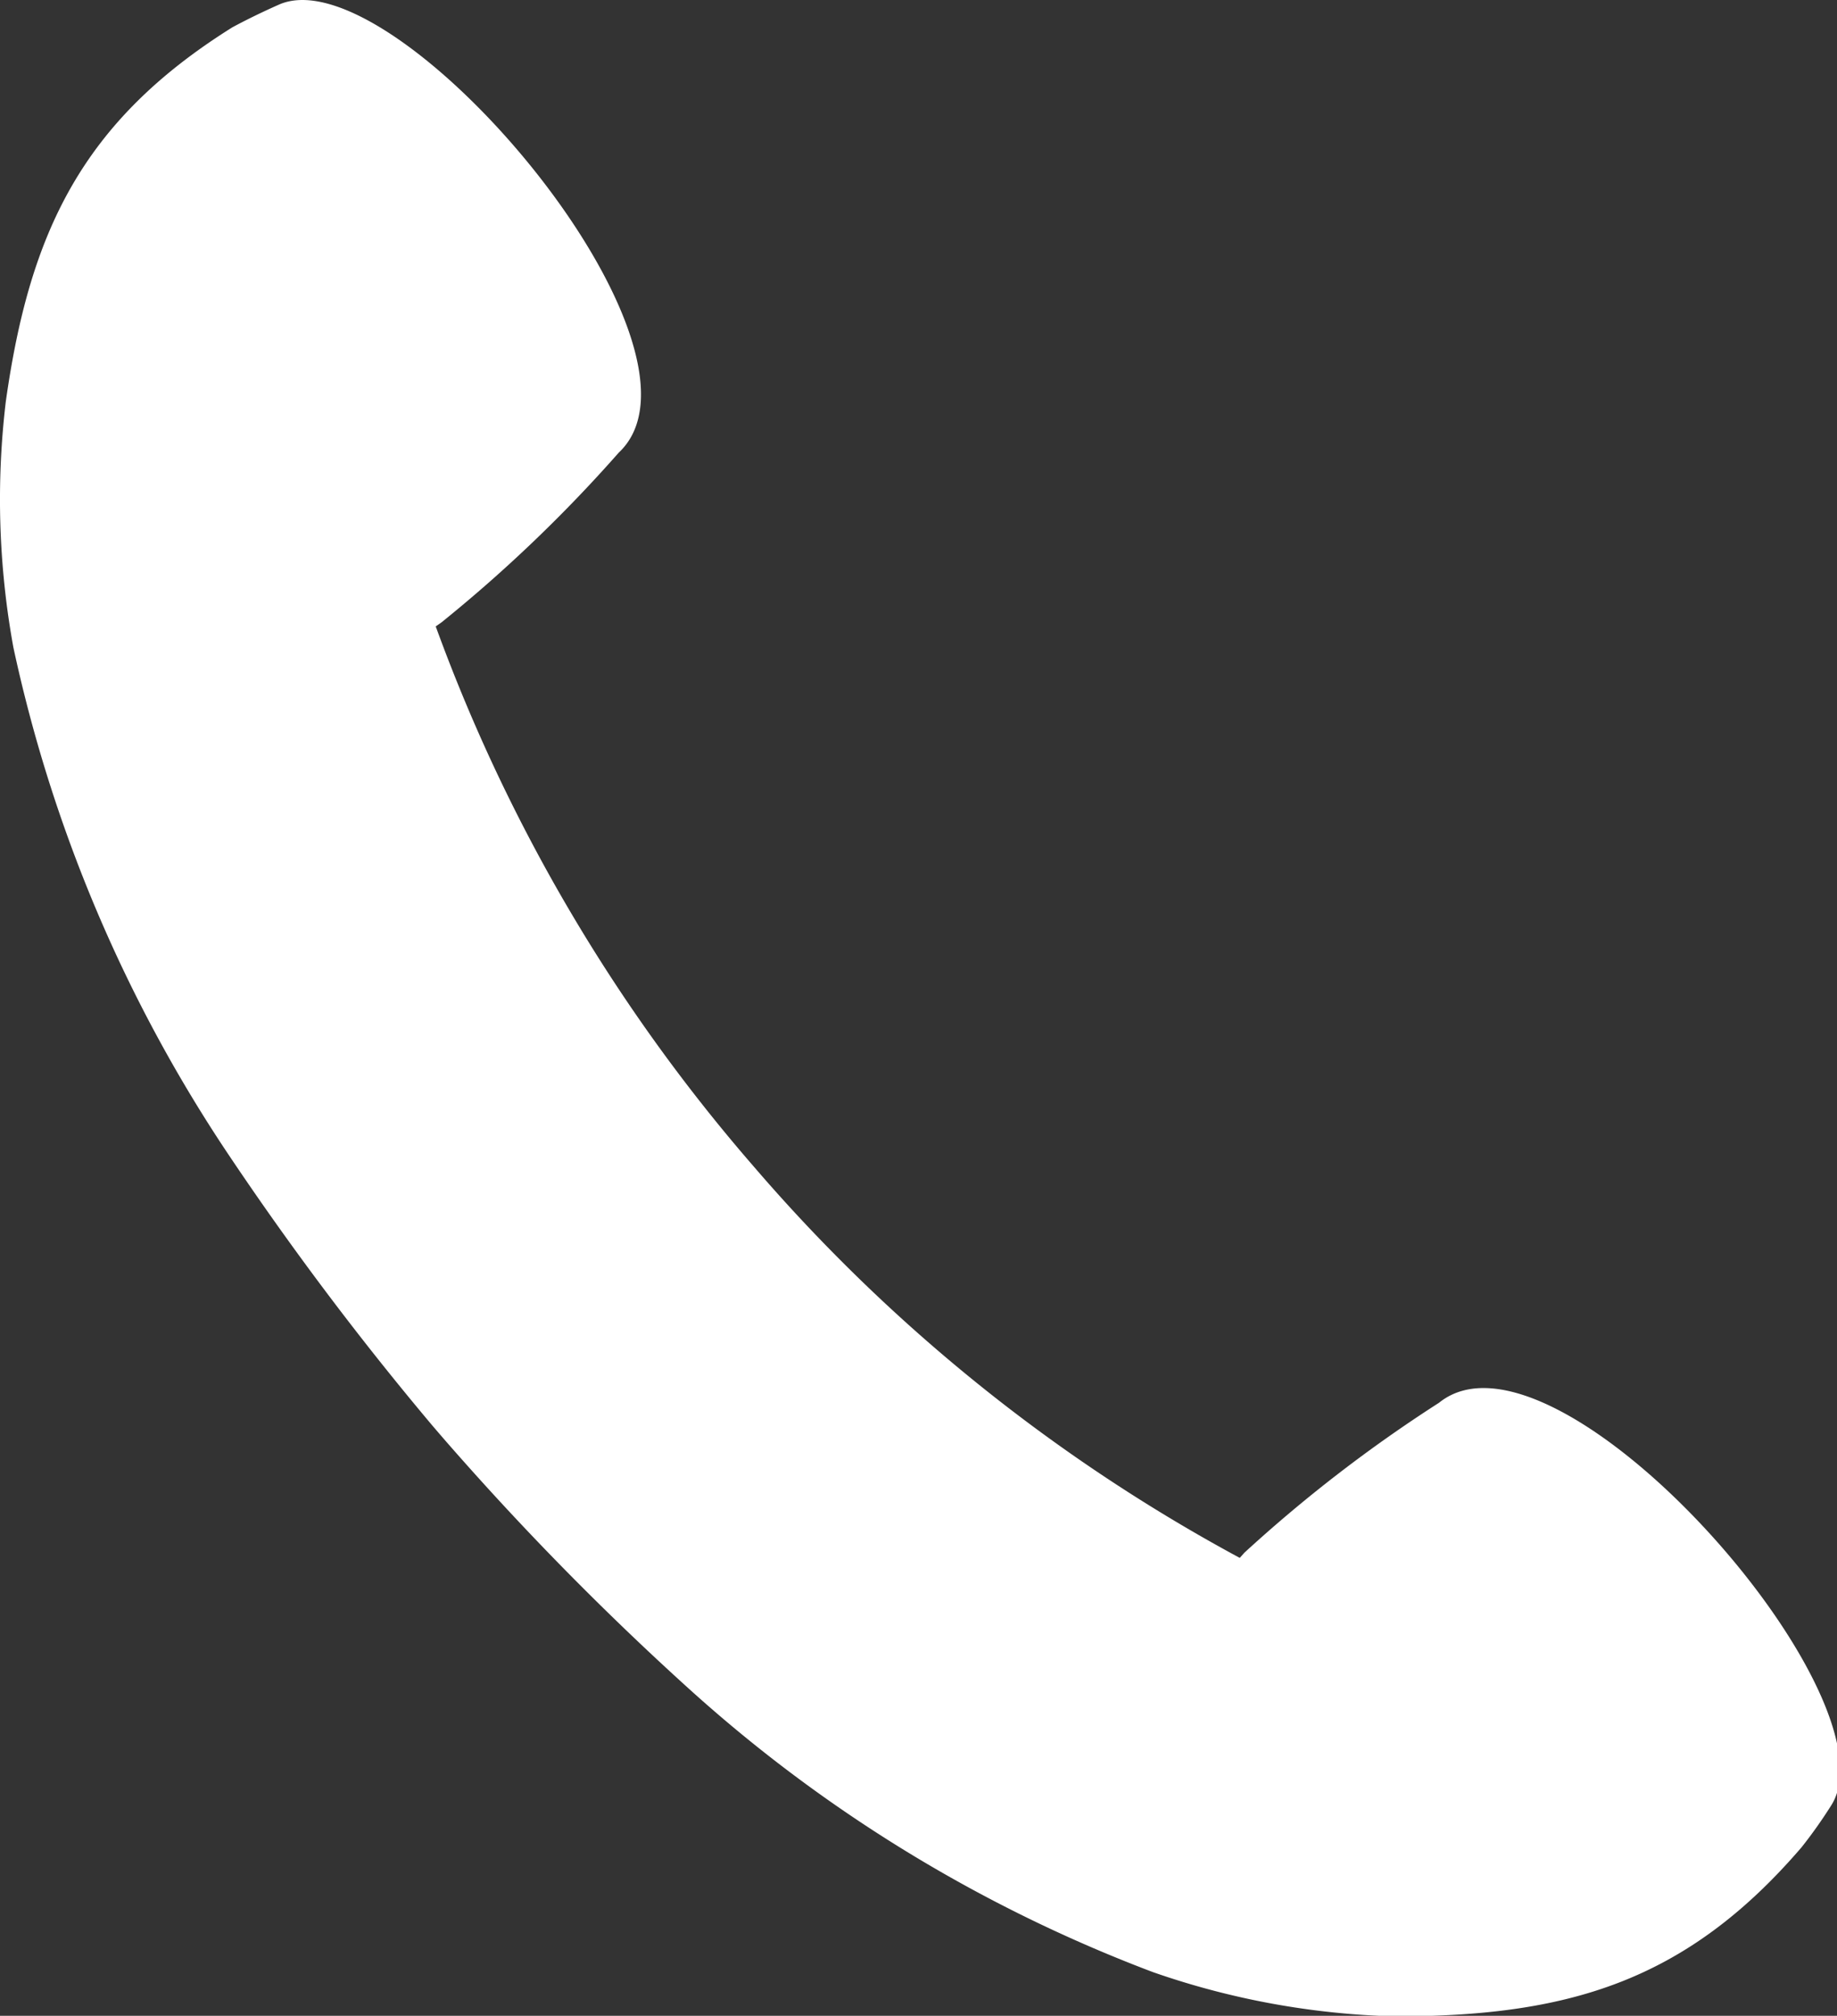
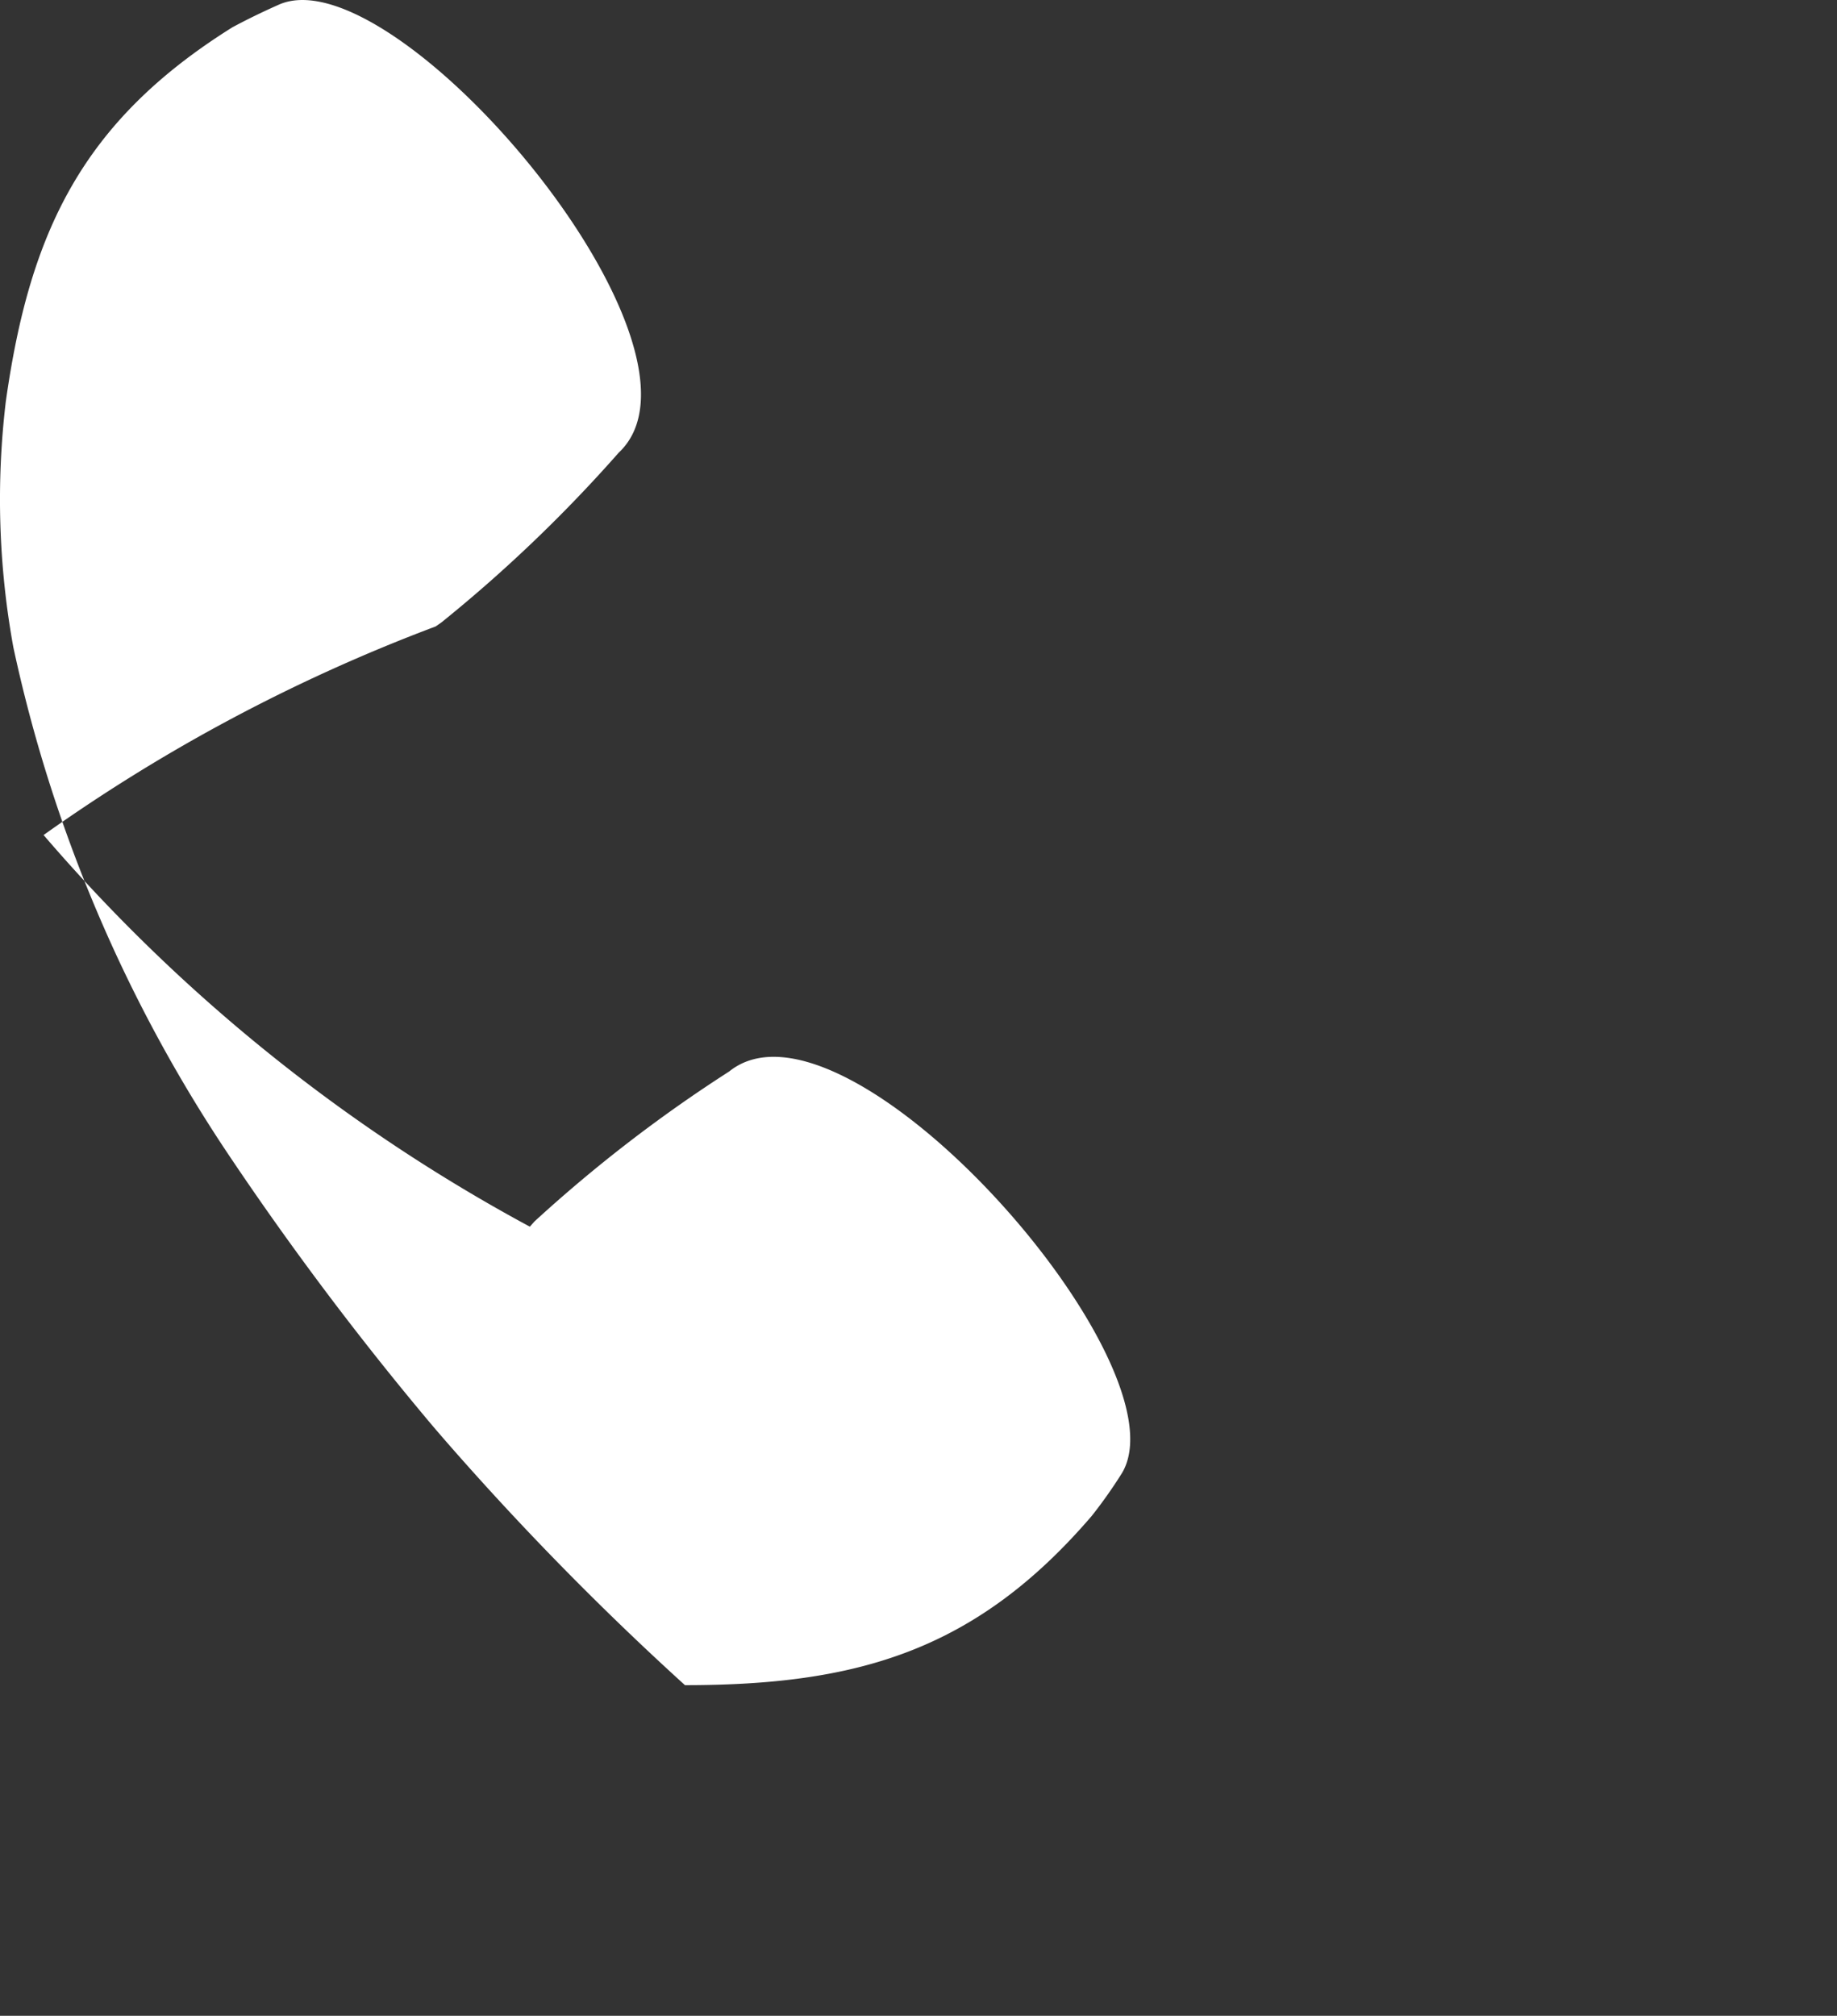
<svg xmlns="http://www.w3.org/2000/svg" viewBox="0 0 31.62 34.69">
  <rect x="0" y="0" width="31.62" height="34.69" fill="#333333" stroke="none" />
  <defs>
    <style>.cls-1{fill:#fff;}</style>
  </defs>
  <g id="レイヤー_2" data-name="レイヤー 2">
    <g id="デザイン">
-       <path class="cls-1" d="M.1,6.91a14.2,14.2,0,0,0,.13,4.23,25.2,25.2,0,0,0,3.69,8.71,53.49,53.49,0,0,0,3.52,4.68l.12.14.13.15A50.67,50.67,0,0,0,11.79,29a25.15,25.15,0,0,0,8.06,4.94,13.68,13.68,0,0,0,4.16.76c2.95,0,5-.58,7-2.91q.27-.34.51-.72c1.18-1.85-4.73-8.56-6.75-6.93a24.66,24.66,0,0,0-3.35,2.58l-.08.09a29.45,29.45,0,0,1-8.37-6.74A29.6,29.6,0,0,1,7.5,10.78l.1-.07a24.9,24.9,0,0,0,3.05-2.92C12.56,6,6.81-.81,4.8.08,4.53.2,4.26.33,4,.47,1.41,2.09.51,4,.1,6.91Z" />
+       <path class="cls-1" d="M.1,6.91a14.2,14.2,0,0,0,.13,4.23,25.2,25.2,0,0,0,3.69,8.71,53.49,53.49,0,0,0,3.52,4.68l.12.14.13.15A50.67,50.67,0,0,0,11.79,29c2.95,0,5-.58,7-2.91q.27-.34.51-.72c1.18-1.85-4.73-8.56-6.75-6.93a24.66,24.66,0,0,0-3.35,2.58l-.08.09a29.45,29.45,0,0,1-8.37-6.74A29.6,29.6,0,0,1,7.5,10.78l.1-.07a24.9,24.9,0,0,0,3.05-2.92C12.56,6,6.81-.81,4.8.08,4.53.2,4.26.33,4,.47,1.41,2.09.51,4,.1,6.91Z" />
    </g>
  </g>
</svg>